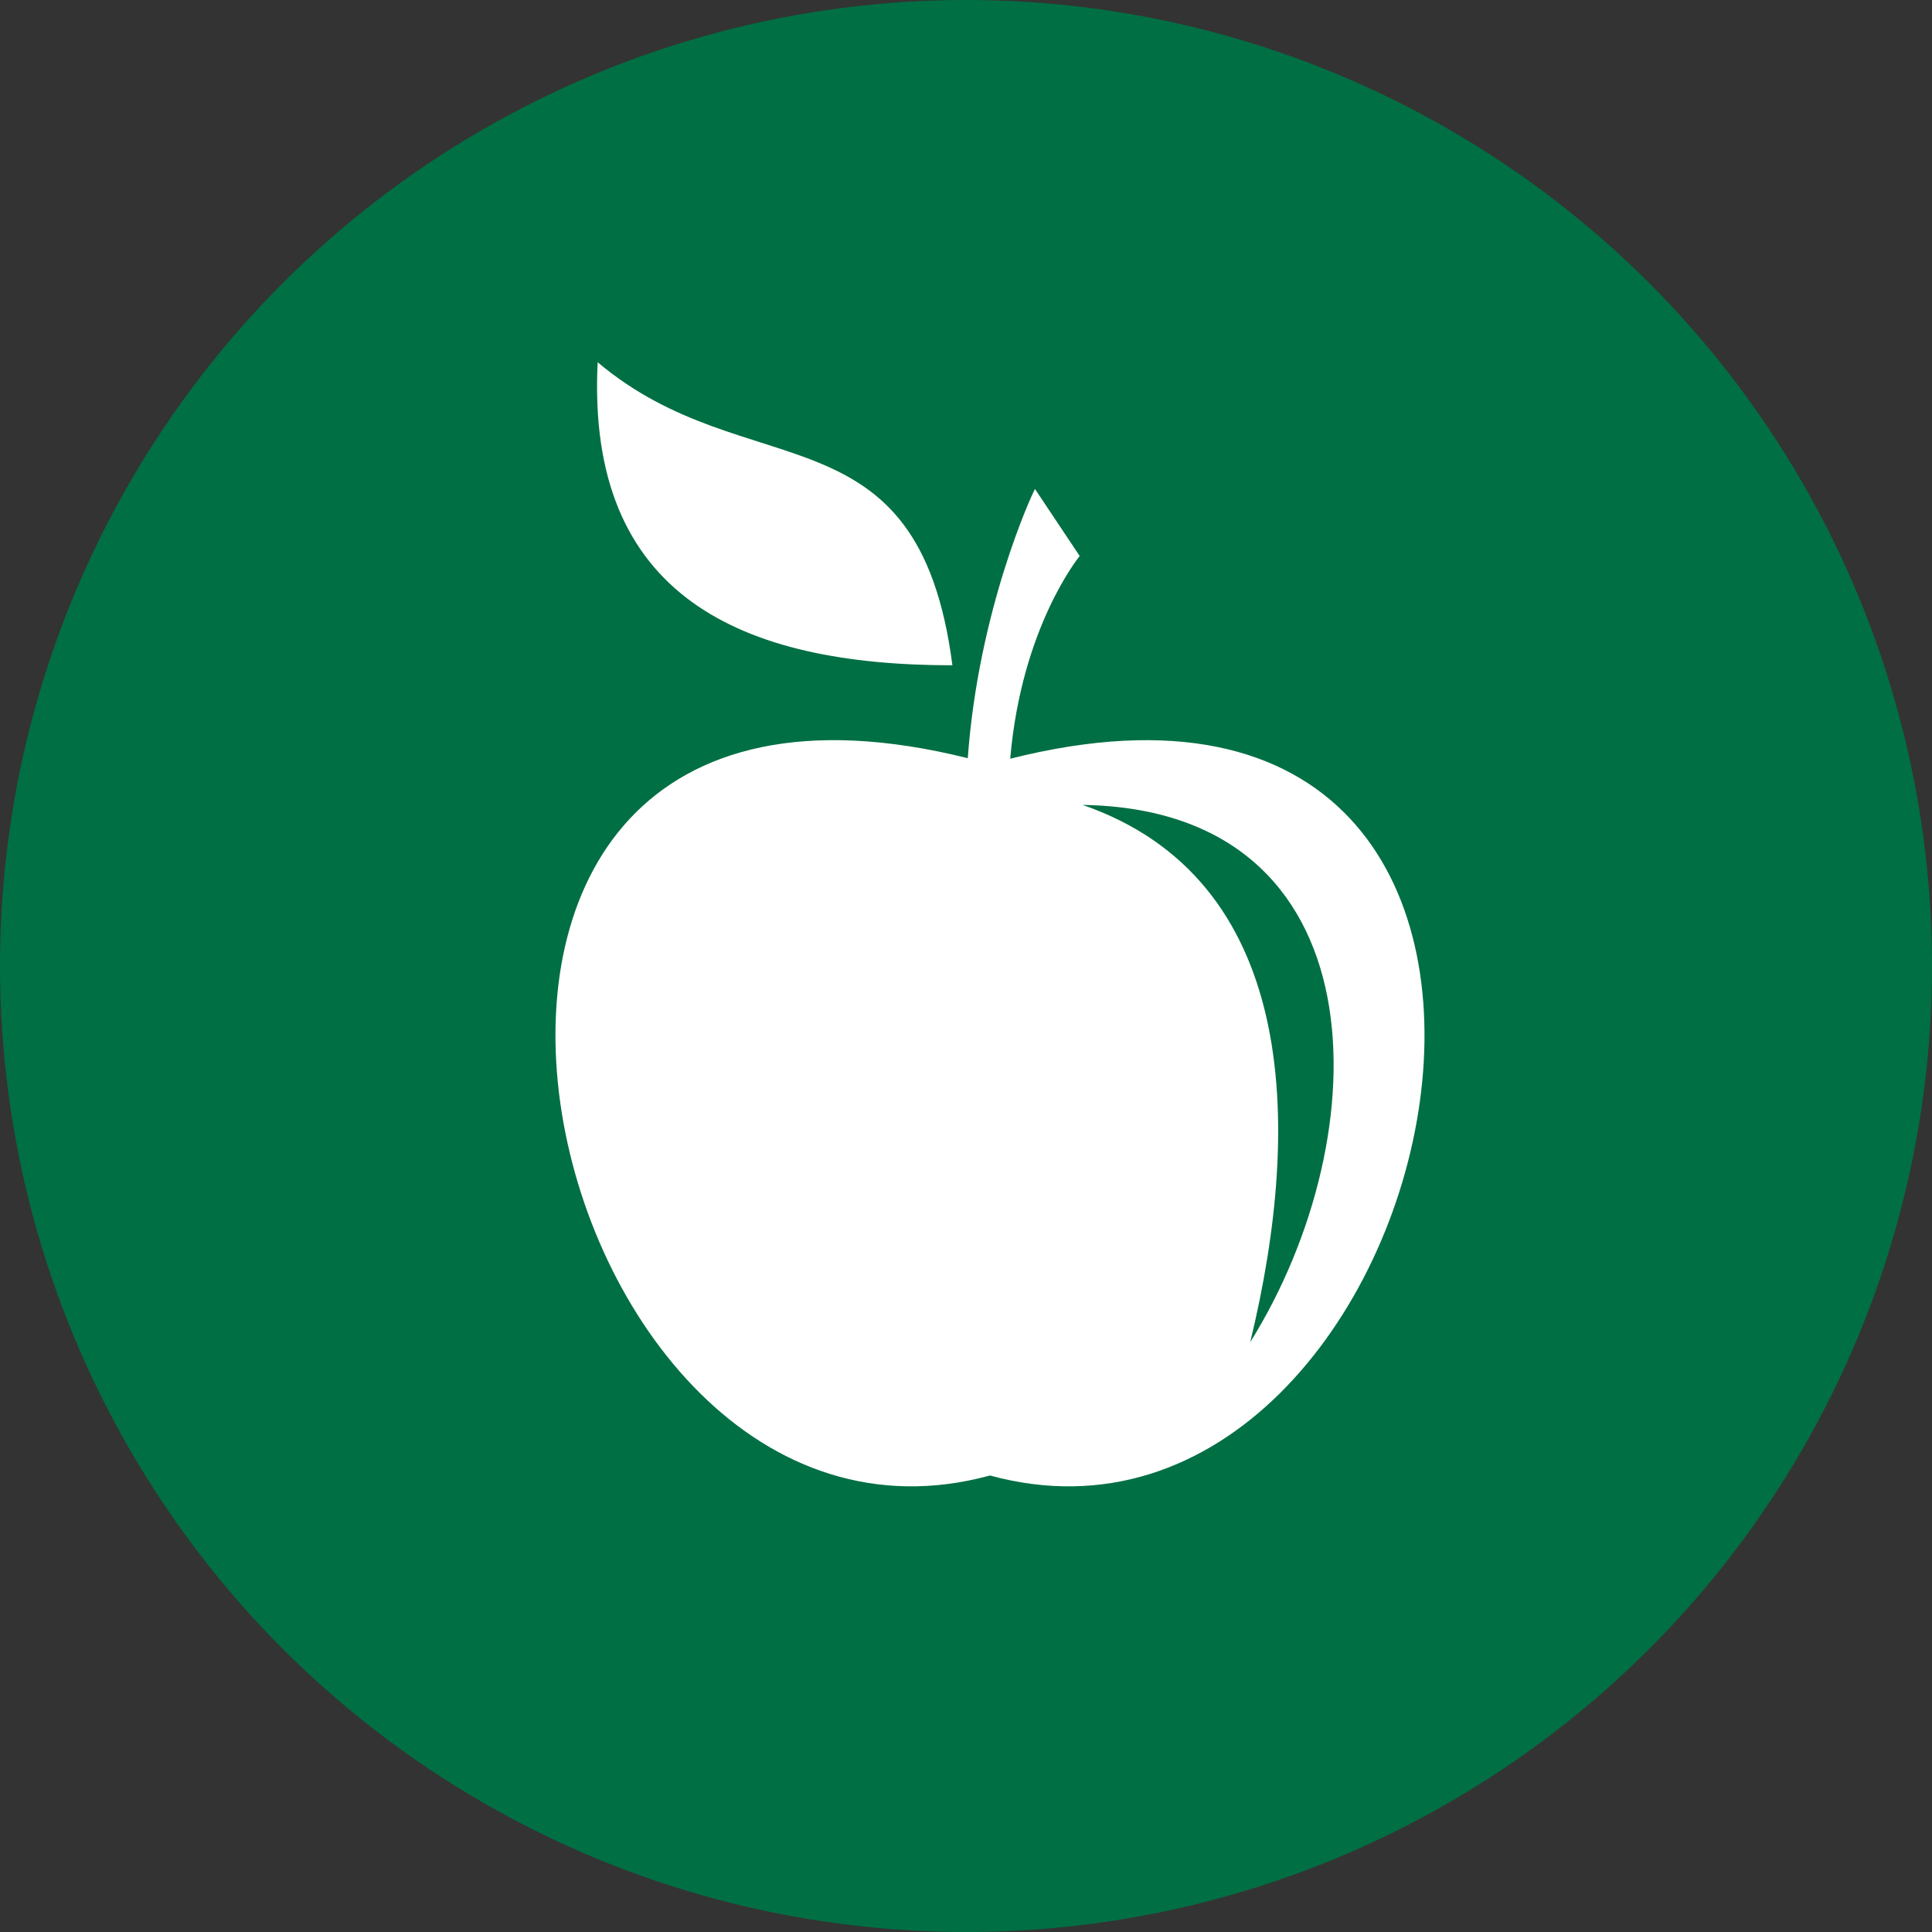
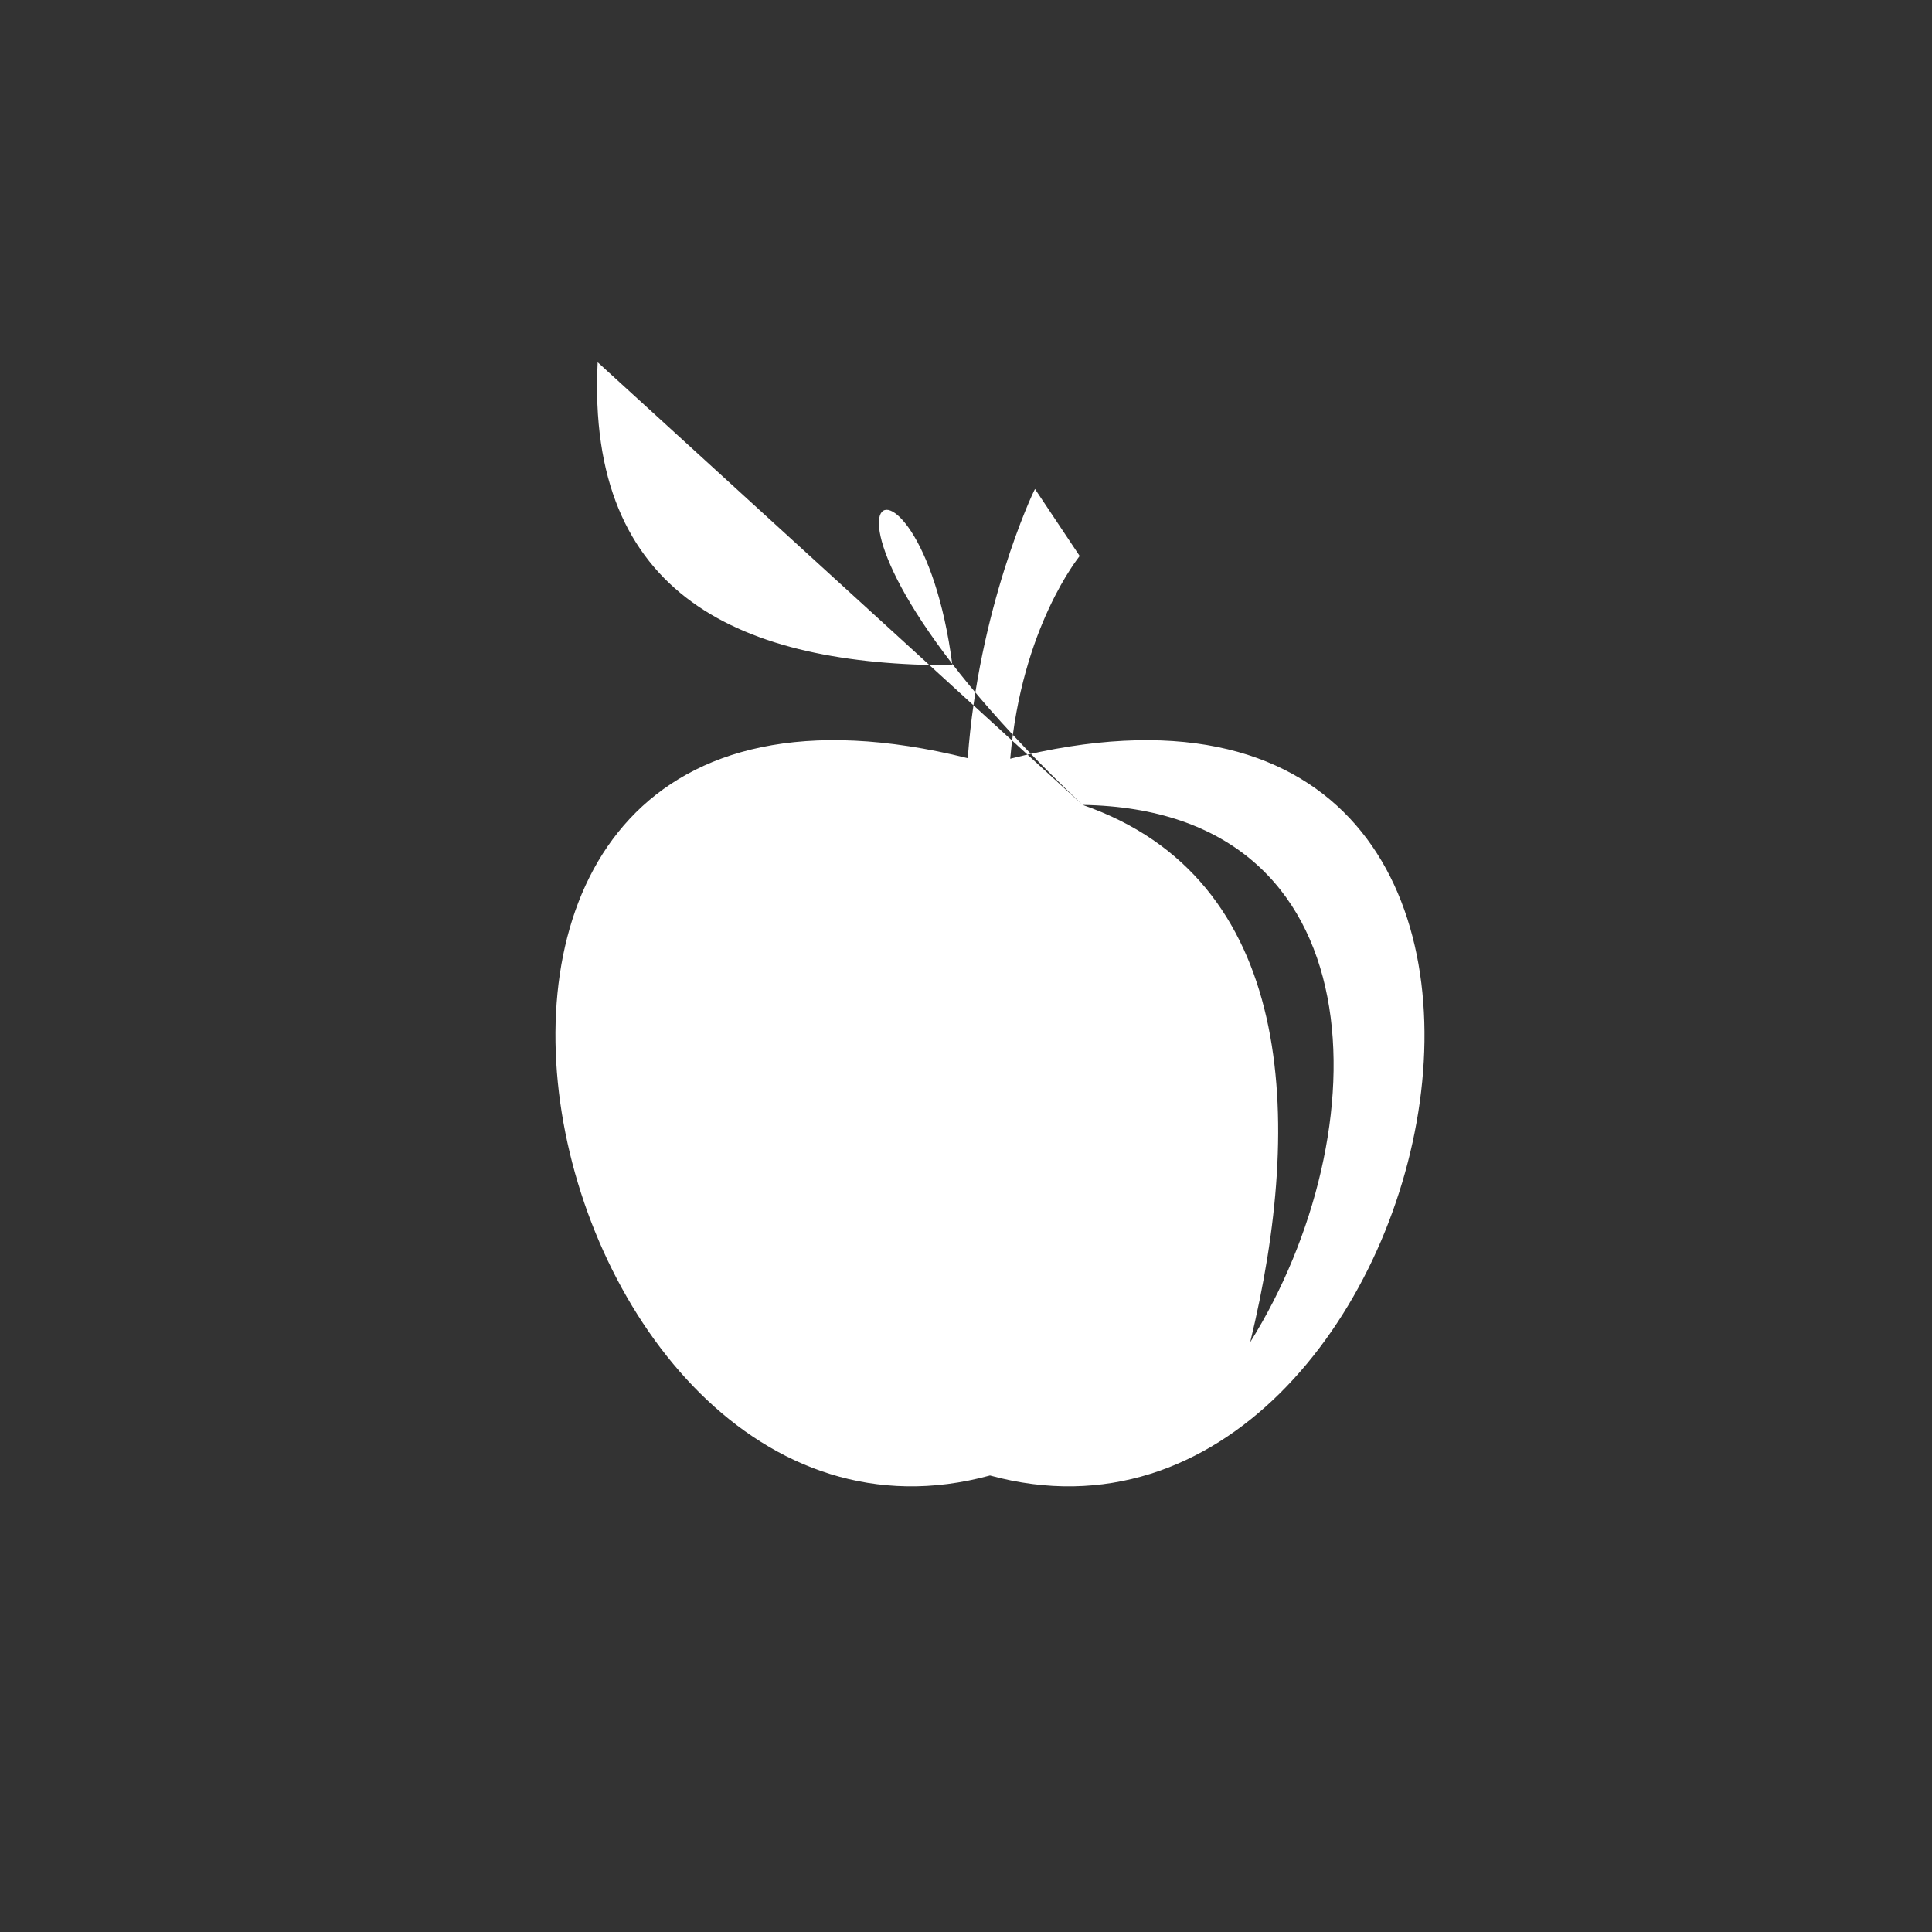
<svg xmlns="http://www.w3.org/2000/svg" width="80px" height="80px" viewBox="0 0 80 80" version="1.1">
  <rect x="0" y="0" width="80" height="80" fill="#333333" stroke="none" />
  <title>icon-ortofrutta</title>
  <g id="ortofrutta" stroke="none" stroke-width="1" fill="none" fill-rule="evenodd">
-     <circle id="Oval" fill="#006F44" cx="40" cy="40" r="40" />
-     <path d="M42.857,20.249 L44.707,23.022 C44.682,23.062 42.299,25.96 41.831,31.417 C69.11,24.536 60.06,66.298 40.993,61.097 C21.946,66.292 12.893,24.621 40.073,31.395 C40.518,25.235 42.742,20.435 42.857,20.249 L42.857,20.249 Z M44.829,33.33 C53.622,36.373 54.017,46.331 51.768,55.578 C57.166,46.933 57.208,33.522 44.829,33.33 Z M24.748,15 C30.974,20.253 38.026,16.653 39.437,27.548 C30.731,27.548 24.262,24.728 24.748,15 Z" id="Combined-Shape" fill="#FFFFFF" fill-rule="nonzero" />
+     <path d="M42.857,20.249 L44.707,23.022 C44.682,23.062 42.299,25.96 41.831,31.417 C69.11,24.536 60.06,66.298 40.993,61.097 C21.946,66.292 12.893,24.621 40.073,31.395 C40.518,25.235 42.742,20.435 42.857,20.249 L42.857,20.249 Z M44.829,33.33 C53.622,36.373 54.017,46.331 51.768,55.578 C57.166,46.933 57.208,33.522 44.829,33.33 Z C30.974,20.253 38.026,16.653 39.437,27.548 C30.731,27.548 24.262,24.728 24.748,15 Z" id="Combined-Shape" fill="#FFFFFF" fill-rule="nonzero" />
  </g>
</svg>